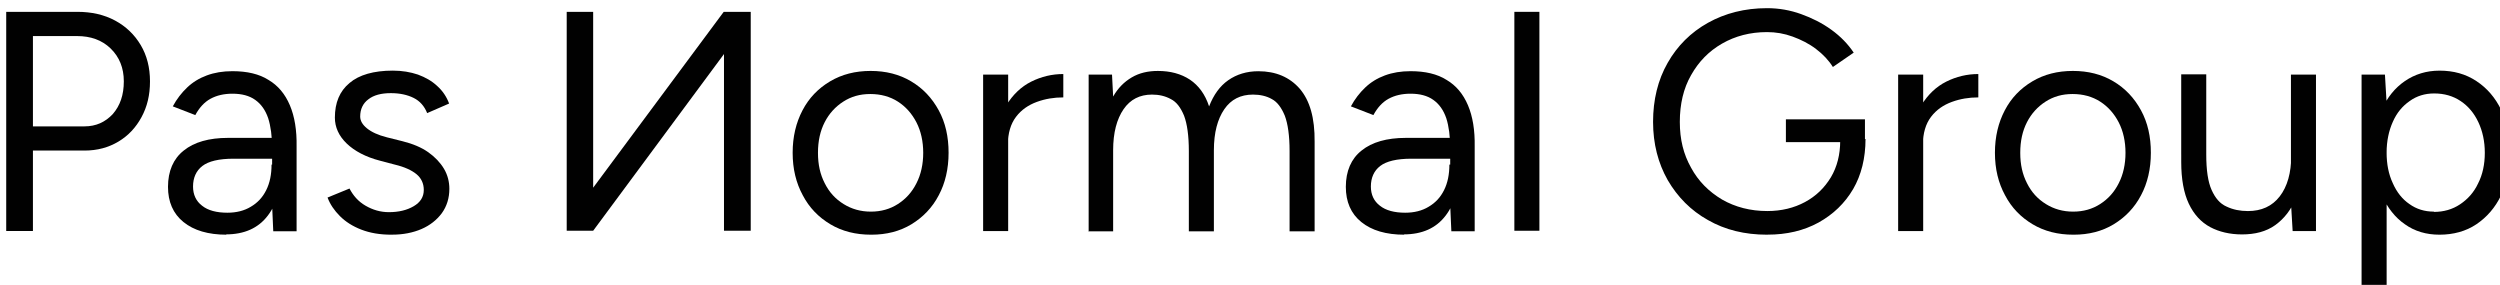
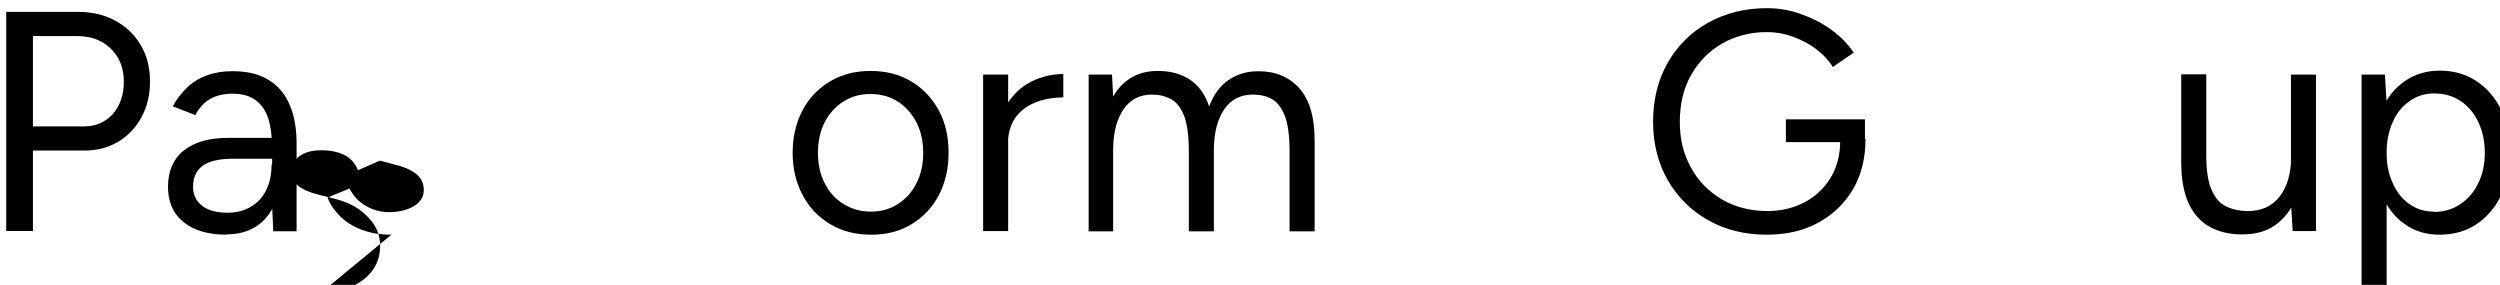
<svg xmlns="http://www.w3.org/2000/svg" xmlns:ns1="http://www.inkscape.org/namespaces/inkscape" width="134.982mm" height="15.382mm" viewBox="0 0 134.982 15.382" id="svg5" xml:space="preserve">
  <defs id="defs2">
    <style id="style1775">.cls-1{fill:none;}.cls-2{fill:#010101;}</style>
  </defs>
  <g ns1:label="Warstwa 1" ns1:groupmode="layer" id="layer1" transform="translate(-13.296,-140.373)">
    <g id="Warstwa_1-2" transform="matrix(0.265,0,0,0.265,-199.409,-139.579)">
      <path class="cls-2" d="m 803.927,1103.495 v -44.66 h 14.503 c 2.868,0 5.447,0.572 7.681,1.777 2.234,1.206 3.954,2.868 5.217,4.987 1.263,2.123 1.893,4.587 1.893,7.397 0,2.81 -0.572,5.159 -1.72,7.282 -1.148,2.123 -2.695,3.785 -4.703,4.986 -2.008,1.206 -4.299,1.835 -6.937,1.835 H 809.37 v 16.395 h -5.447 z m 5.447,-21.324 h 10.491 c 2.349,0 4.242,-0.86 5.789,-2.522 1.489,-1.72 2.234,-3.9 2.234,-6.649 0,-2.748 -0.917,-4.987 -2.695,-6.706 -1.777,-1.72 -4.069,-2.522 -6.821,-2.522 h -9.002 v 18.403 z" id="path1779" style="stroke-width:0.411" />
      <path class="cls-2" d="m 848.813,1104.24 c -3.727,0 -6.649,-0.86 -8.772,-2.58 -2.123,-1.72 -3.152,-4.127 -3.152,-7.167 0,-3.209 1.09,-5.731 3.209,-7.397 2.123,-1.72 5.159,-2.58 9.002,-2.58 h 9.117 v 4.242 h -7.969 c -2.983,0 -5.102,0.514 -6.365,1.489 -1.263,0.975 -1.893,2.407 -1.893,4.184 0,1.662 0.629,2.983 1.835,3.9 1.205,0.975 2.983,1.432 5.159,1.432 1.835,0 3.439,-0.403 4.76,-1.206 1.374,-0.802 2.407,-1.893 3.151,-3.382 0.745,-1.489 1.09,-3.209 1.09,-5.217 h 2.176 c 0,4.357 -0.975,7.796 -2.925,10.376 -1.95,2.58 -4.814,3.843 -8.541,3.843 l 0.115,0.058 z m 9.52,-0.745 -0.23,-5.217 v -11.582 c 0,-2.522 -0.288,-4.587 -0.802,-6.192 -0.572,-1.662 -1.432,-2.868 -2.637,-3.728 -1.205,-0.86 -2.752,-1.263 -4.645,-1.263 -1.72,0 -3.209,0.346 -4.472,1.033 -1.263,0.687 -2.292,1.835 -3.094,3.324 l -4.587,-1.777 c 0.802,-1.489 1.777,-2.752 2.925,-3.843 1.148,-1.09 2.464,-1.893 4.011,-2.464 1.547,-0.572 3.267,-0.86 5.217,-0.86 2.983,0 5.447,0.572 7.34,1.777 1.95,1.148 3.382,2.868 4.357,5.159 0.975,2.292 1.432,5.102 1.374,8.426 v 17.255 h -4.76 v -0.058 z" id="path1781" style="stroke-width:0.411" />
-       <path class="cls-2" d="m 882.41,1104.24 c -2.349,0 -4.357,-0.346 -6.134,-1.033 -1.777,-0.687 -3.209,-1.605 -4.357,-2.752 -1.148,-1.148 -2.008,-2.407 -2.522,-3.785 l 4.472,-1.835 c 0.745,1.432 1.777,2.637 3.267,3.497 1.489,0.86 3.04,1.317 4.76,1.317 2.008,0 3.67,-0.403 5.044,-1.206 1.374,-0.802 2.065,-1.893 2.065,-3.324 0,-1.317 -0.514,-2.407 -1.489,-3.209 -0.975,-0.802 -2.464,-1.489 -4.415,-1.95 l -3.04,-0.802 c -2.868,-0.745 -5.159,-1.95 -6.764,-3.497 -1.605,-1.547 -2.407,-3.324 -2.407,-5.274 0,-3.04 0.975,-5.39 2.983,-7.052 1.95,-1.662 4.929,-2.522 8.829,-2.522 1.893,0 3.555,0.288 5.102,0.802 1.547,0.572 2.868,1.317 3.954,2.349 1.09,0.975 1.893,2.176 2.407,3.555 l -4.472,1.95 c -0.572,-1.432 -1.489,-2.465 -2.752,-3.094 -1.263,-0.629 -2.81,-0.975 -4.645,-0.975 -1.95,0 -3.497,0.403 -4.587,1.263 -1.09,0.802 -1.662,2.008 -1.662,3.497 0,0.86 0.457,1.662 1.374,2.407 0.917,0.745 2.234,1.374 4.069,1.835 l 3.209,0.802 c 2.065,0.514 3.843,1.263 5.217,2.234 1.374,0.975 2.464,2.123 3.209,3.382 0.745,1.263 1.09,2.637 1.09,4.069 0,1.893 -0.514,3.555 -1.547,4.987 -1.033,1.374 -2.407,2.464 -4.127,3.209 -1.72,0.745 -3.727,1.148 -5.962,1.148 h -0.173 z" id="path1783" style="stroke-width:0.411" />
-       <path class="cls-2" d="m 950.171,1103.495 v -36.061 l -26.656,36.004 h -5.39 v -44.602 h 5.39 v 35.831 l 26.599,-35.831 h 5.505 v 44.602 h -5.447 z" id="path1785" style="stroke-width:0.411" />
+       <path class="cls-2" d="m 882.41,1104.24 c -2.349,0 -4.357,-0.346 -6.134,-1.033 -1.777,-0.687 -3.209,-1.605 -4.357,-2.752 -1.148,-1.148 -2.008,-2.407 -2.522,-3.785 l 4.472,-1.835 c 0.745,1.432 1.777,2.637 3.267,3.497 1.489,0.86 3.04,1.317 4.76,1.317 2.008,0 3.67,-0.403 5.044,-1.206 1.374,-0.802 2.065,-1.893 2.065,-3.324 0,-1.317 -0.514,-2.407 -1.489,-3.209 -0.975,-0.802 -2.464,-1.489 -4.415,-1.95 l -3.04,-0.802 l -4.472,1.95 c -0.572,-1.432 -1.489,-2.465 -2.752,-3.094 -1.263,-0.629 -2.81,-0.975 -4.645,-0.975 -1.95,0 -3.497,0.403 -4.587,1.263 -1.09,0.802 -1.662,2.008 -1.662,3.497 0,0.86 0.457,1.662 1.374,2.407 0.917,0.745 2.234,1.374 4.069,1.835 l 3.209,0.802 c 2.065,0.514 3.843,1.263 5.217,2.234 1.374,0.975 2.464,2.123 3.209,3.382 0.745,1.263 1.09,2.637 1.09,4.069 0,1.893 -0.514,3.555 -1.547,4.987 -1.033,1.374 -2.407,2.464 -4.127,3.209 -1.72,0.745 -3.727,1.148 -5.962,1.148 h -0.173 z" id="path1783" style="stroke-width:0.411" />
      <path class="cls-2" d="m 980.156,1104.24 c -3.151,0 -5.904,-0.687 -8.311,-2.123 -2.407,-1.432 -4.299,-3.382 -5.62,-5.904 -1.374,-2.522 -2.065,-5.39 -2.065,-8.656 0,-3.267 0.687,-6.134 2.008,-8.656 1.317,-2.522 3.209,-4.472 5.62,-5.904 2.411,-1.432 5.159,-2.123 8.257,-2.123 3.098,0 5.846,0.687 8.257,2.123 2.407,1.432 4.242,3.382 5.62,5.904 1.374,2.522 2.008,5.39 2.008,8.656 0,3.267 -0.687,6.192 -2.008,8.656 -1.317,2.522 -3.209,4.472 -5.562,5.904 -2.349,1.432 -5.102,2.123 -8.142,2.123 h -0.058 z m -0.058,-4.699 c 2.065,0 3.9,-0.514 5.505,-1.547 1.605,-1.033 2.868,-2.407 3.785,-4.242 0.917,-1.777 1.374,-3.9 1.374,-6.192 0,-2.292 -0.457,-4.415 -1.374,-6.192 -0.917,-1.777 -2.176,-3.209 -3.785,-4.242 -1.605,-1.033 -3.497,-1.547 -5.62,-1.547 -2.123,0 -3.9,0.514 -5.505,1.547 -1.605,1.033 -2.868,2.407 -3.785,4.184 -0.917,1.777 -1.374,3.843 -1.374,6.25 0,2.407 0.457,4.415 1.374,6.192 0.917,1.835 2.176,3.209 3.843,4.242 1.662,1.033 3.497,1.547 5.562,1.547 z" id="path1787" style="stroke-width:0.411" />
      <path class="cls-2" d="m 1002.969,1103.495 v -31.873 h 5.102 v 31.873 z m 2.81,-17.313 c 0,-3.439 0.687,-6.25 1.95,-8.368 1.317,-2.123 2.983,-3.728 5.044,-4.76 2.065,-1.033 4.242,-1.547 6.533,-1.547 v 4.76 c -1.893,0 -3.67,0.288 -5.39,0.917 -1.72,0.629 -3.151,1.605 -4.242,3.04 -1.09,1.432 -1.662,3.324 -1.662,5.731 l -2.292,0.23 h 0.058 z" id="path1789" style="stroke-width:0.411" />
      <path class="cls-2" d="m 1024.47,1103.495 v -31.873 h 4.76 l 0.23,4.472 c 0.975,-1.72 2.234,-2.983 3.785,-3.9 1.547,-0.917 3.324,-1.317 5.332,-1.317 2.522,0 4.702,0.572 6.533,1.777 1.777,1.206 3.094,2.983 3.9,5.447 0.917,-2.349 2.176,-4.127 3.9,-5.332 1.72,-1.206 3.785,-1.835 6.134,-1.835 3.555,0 6.365,1.205 8.426,3.555 2.065,2.407 3.094,5.962 3.041,10.837 v 18.23 h -5.102 v -16.338 c 0,-3.151 -0.346,-5.562 -0.975,-7.225 -0.687,-1.662 -1.547,-2.81 -2.637,-3.382 -1.09,-0.629 -2.407,-0.917 -3.843,-0.917 -2.522,0 -4.472,0.975 -5.846,2.983 -1.374,2.008 -2.123,4.76 -2.123,8.368 v 16.51 h -5.102 v -16.338 c 0,-3.151 -0.346,-5.562 -0.975,-7.225 -0.687,-1.662 -1.547,-2.81 -2.695,-3.382 -1.148,-0.629 -2.407,-0.917 -3.843,-0.917 -2.464,0 -4.415,0.975 -5.789,2.983 -1.374,2.008 -2.123,4.76 -2.123,8.368 v 16.51 h -5.102 l 0.115,-0.058 z" id="path1791" style="stroke-width:0.411" />
-       <path class="cls-2" d="m 1088.792,1104.24 c -3.728,0 -6.649,-0.86 -8.772,-2.58 -2.123,-1.72 -3.151,-4.127 -3.151,-7.167 0,-3.209 1.09,-5.731 3.209,-7.397 2.123,-1.72 5.159,-2.58 9.002,-2.58 h 9.117 v 4.242 h -7.969 c -2.983,0 -5.102,0.514 -6.365,1.489 -1.263,0.975 -1.893,2.407 -1.893,4.184 0,1.662 0.629,2.983 1.835,3.9 1.206,0.975 2.983,1.432 5.159,1.432 1.835,0 3.439,-0.403 4.76,-1.206 1.374,-0.802 2.407,-1.893 3.151,-3.382 0.745,-1.489 1.09,-3.209 1.09,-5.217 h 2.176 c 0,4.357 -0.975,7.796 -2.925,10.376 -1.95,2.58 -4.814,3.843 -8.541,3.843 l 0.115,0.058 z m 9.574,-0.745 -0.23,-5.217 v -11.582 c 0,-2.522 -0.288,-4.587 -0.802,-6.192 -0.572,-1.662 -1.432,-2.868 -2.637,-3.728 -1.206,-0.86 -2.752,-1.263 -4.645,-1.263 -1.72,0 -3.209,0.346 -4.472,1.033 -1.263,0.687 -2.292,1.835 -3.094,3.324 l -4.587,-1.777 c 0.802,-1.489 1.777,-2.752 2.925,-3.843 1.148,-1.09 2.464,-1.893 4.011,-2.464 1.547,-0.572 3.267,-0.86 5.217,-0.86 2.983,0 5.447,0.572 7.34,1.777 1.95,1.148 3.382,2.868 4.357,5.159 0.975,2.292 1.432,5.102 1.374,8.426 v 17.255 h -4.76 v -0.058 z" id="path1793" style="stroke-width:0.411" />
-       <path class="cls-2" d="m 1111.206,1103.495 v -44.66 h 5.102 v 44.602 h -5.102 z" id="path1795" style="stroke-width:0.411" />
      <path class="cls-2" d="m 1162.688,1104.24 c -4.53,0 -8.541,-0.975 -12.038,-2.983 -3.497,-1.95 -6.192,-4.703 -8.2,-8.142 -1.95,-3.439 -2.983,-7.397 -2.983,-11.866 0,-4.468 0.975,-8.541 2.983,-12.038 1.95,-3.439 4.703,-6.192 8.2,-8.142 3.497,-1.95 7.508,-2.983 12.038,-2.983 2.407,0 4.703,0.403 6.937,1.206 2.234,0.802 4.299,1.835 6.192,3.209 1.893,1.374 3.382,2.925 4.53,4.645 l -4.242,2.925 c -0.86,-1.374 -2.008,-2.58 -3.439,-3.67 -1.432,-1.09 -3.041,-1.893 -4.76,-2.522 -1.72,-0.629 -3.439,-0.917 -5.217,-0.917 -3.439,0 -6.48,0.802 -9.171,2.349 -2.691,1.547 -4.76,3.67 -6.307,6.422 -1.547,2.695 -2.292,5.904 -2.292,9.516 0,3.612 0.745,6.591 2.292,9.344 1.489,2.752 3.612,4.871 6.307,6.48 2.695,1.547 5.789,2.349 9.228,2.349 2.868,0 5.447,-0.629 7.681,-1.835 2.234,-1.206 3.954,-2.868 5.274,-5.044 1.263,-2.123 1.893,-4.645 1.893,-7.397 l 5.159,-0.403 c 0,3.9 -0.86,7.34 -2.522,10.203 -1.72,2.925 -4.069,5.159 -7.052,6.821 -3.04,1.662 -6.48,2.464 -10.376,2.464 h -0.115 z m 3.843,-18.86 v -4.645 h 16.107 v 4.184 l -2.522,0.457 c 0,0 -13.585,0 -13.585,0 z" id="path1797" style="stroke-width:0.411" />
-       <path class="cls-2" d="m 1189.401,1103.495 v -31.873 h 5.102 v 31.873 z m 2.81,-17.313 c 0,-3.439 0.687,-6.25 1.95,-8.368 1.317,-2.123 2.983,-3.728 5.044,-4.76 2.061,-1.033 4.242,-1.547 6.533,-1.547 v 4.76 c -1.893,0 -3.67,0.288 -5.39,0.917 -1.72,0.629 -3.151,1.605 -4.242,3.04 -1.09,1.432 -1.662,3.324 -1.662,5.731 l -2.292,0.23 h 0.058 z" id="path1799" style="stroke-width:0.411" />
-       <path class="cls-2" d="m 1225.117,1104.24 c -3.151,0 -5.904,-0.687 -8.311,-2.123 -2.407,-1.432 -4.299,-3.382 -5.62,-5.904 -1.374,-2.522 -2.065,-5.39 -2.065,-8.656 0,-3.267 0.687,-6.134 2.008,-8.656 1.317,-2.522 3.209,-4.472 5.62,-5.904 2.407,-1.432 5.159,-2.123 8.257,-2.123 3.098,0 5.846,0.687 8.257,2.123 2.407,1.432 4.242,3.382 5.62,5.904 1.374,2.522 2.008,5.39 2.008,8.656 0,3.267 -0.687,6.192 -2.008,8.656 -1.317,2.522 -3.209,4.472 -5.562,5.904 -2.349,1.432 -5.102,2.123 -8.142,2.123 h -0.058 z m -0.058,-4.699 c 2.065,0 3.9,-0.514 5.505,-1.547 1.605,-1.033 2.868,-2.407 3.785,-4.242 0.917,-1.777 1.374,-3.9 1.374,-6.192 0,-2.292 -0.457,-4.415 -1.374,-6.192 -0.917,-1.777 -2.176,-3.209 -3.785,-4.242 -1.605,-1.033 -3.497,-1.547 -5.62,-1.547 -2.123,0 -3.9,0.514 -5.505,1.547 -1.605,1.033 -2.868,2.407 -3.785,4.184 -0.917,1.777 -1.374,3.843 -1.374,6.25 0,2.407 0.457,4.415 1.374,6.192 0.917,1.835 2.176,3.209 3.843,4.242 1.662,1.033 3.497,1.547 5.562,1.547 z" id="path1801" style="stroke-width:0.411" />
      <path class="cls-2" d="m 1247.075,1087.902 v -16.338 h 5.102 v 16.338 z m 5.102,0 c 0,3.151 0.346,5.562 1.09,7.224 0.745,1.662 1.72,2.81 3.04,3.382 1.317,0.629 2.752,0.917 4.357,0.917 2.752,0 4.929,-0.975 6.48,-2.983 1.547,-2.008 2.349,-4.76 2.349,-8.368 h 2.465 c 0,3.324 -0.514,6.25 -1.489,8.656 -0.975,2.407 -2.407,4.242 -4.242,5.562 -1.835,1.317 -4.127,1.893 -6.764,1.893 -2.464,0 -4.645,-0.514 -6.48,-1.489 -1.835,-0.975 -3.324,-2.58 -4.357,-4.76 -1.033,-2.176 -1.547,-5.044 -1.547,-8.484 v -1.547 c 0,0 5.102,0 5.102,0 z m 17.601,15.593 -0.346,-5.846 v -26.027 h 5.102 v 31.873 h -4.76 z" id="path1803" style="stroke-width:0.411" />
      <path class="cls-2" d="m 1283.823,1116.225 v -44.602 h 4.76 l 0.346,5.846 v 38.752 h -5.102 z m 15.881,-11.985 c -2.695,0 -5.044,-0.687 -7.052,-2.123 -2.008,-1.374 -3.555,-3.382 -4.703,-5.904 -1.09,-2.522 -1.662,-5.447 -1.662,-8.714 0,-3.267 0.572,-6.25 1.662,-8.714 1.09,-2.522 2.695,-4.472 4.703,-5.846 2.008,-1.374 4.357,-2.123 7.052,-2.123 2.868,0 5.332,0.687 7.508,2.123 2.176,1.432 3.843,3.382 5.044,5.846 1.206,2.522 1.835,5.39 1.835,8.714 0,3.324 -0.629,6.192 -1.835,8.714 -1.206,2.522 -2.925,4.472 -5.044,5.904 -2.123,1.432 -4.702,2.123 -7.508,2.123 z m -1.148,-4.641 c 2.008,0 3.785,-0.514 5.332,-1.547 1.547,-1.033 2.81,-2.407 3.67,-4.242 0.917,-1.777 1.374,-3.9 1.374,-6.25 0,-2.349 -0.457,-4.415 -1.317,-6.25 -0.86,-1.835 -2.065,-3.267 -3.612,-4.299 -1.547,-1.033 -3.324,-1.547 -5.39,-1.547 -1.893,0 -3.555,0.514 -4.987,1.547 -1.489,1.033 -2.637,2.407 -3.439,4.242 -0.802,1.777 -1.263,3.9 -1.263,6.25 0,2.349 0.403,4.415 1.263,6.25 0.802,1.835 1.95,3.267 3.382,4.242 1.432,1.033 3.094,1.547 4.987,1.547 z" id="path1805" style="stroke-width:0.411" />
      <rect class="cls-1" width="2160" height="2160" id="rect1807" x="0" y="0" />
    </g>
  </g>
</svg>